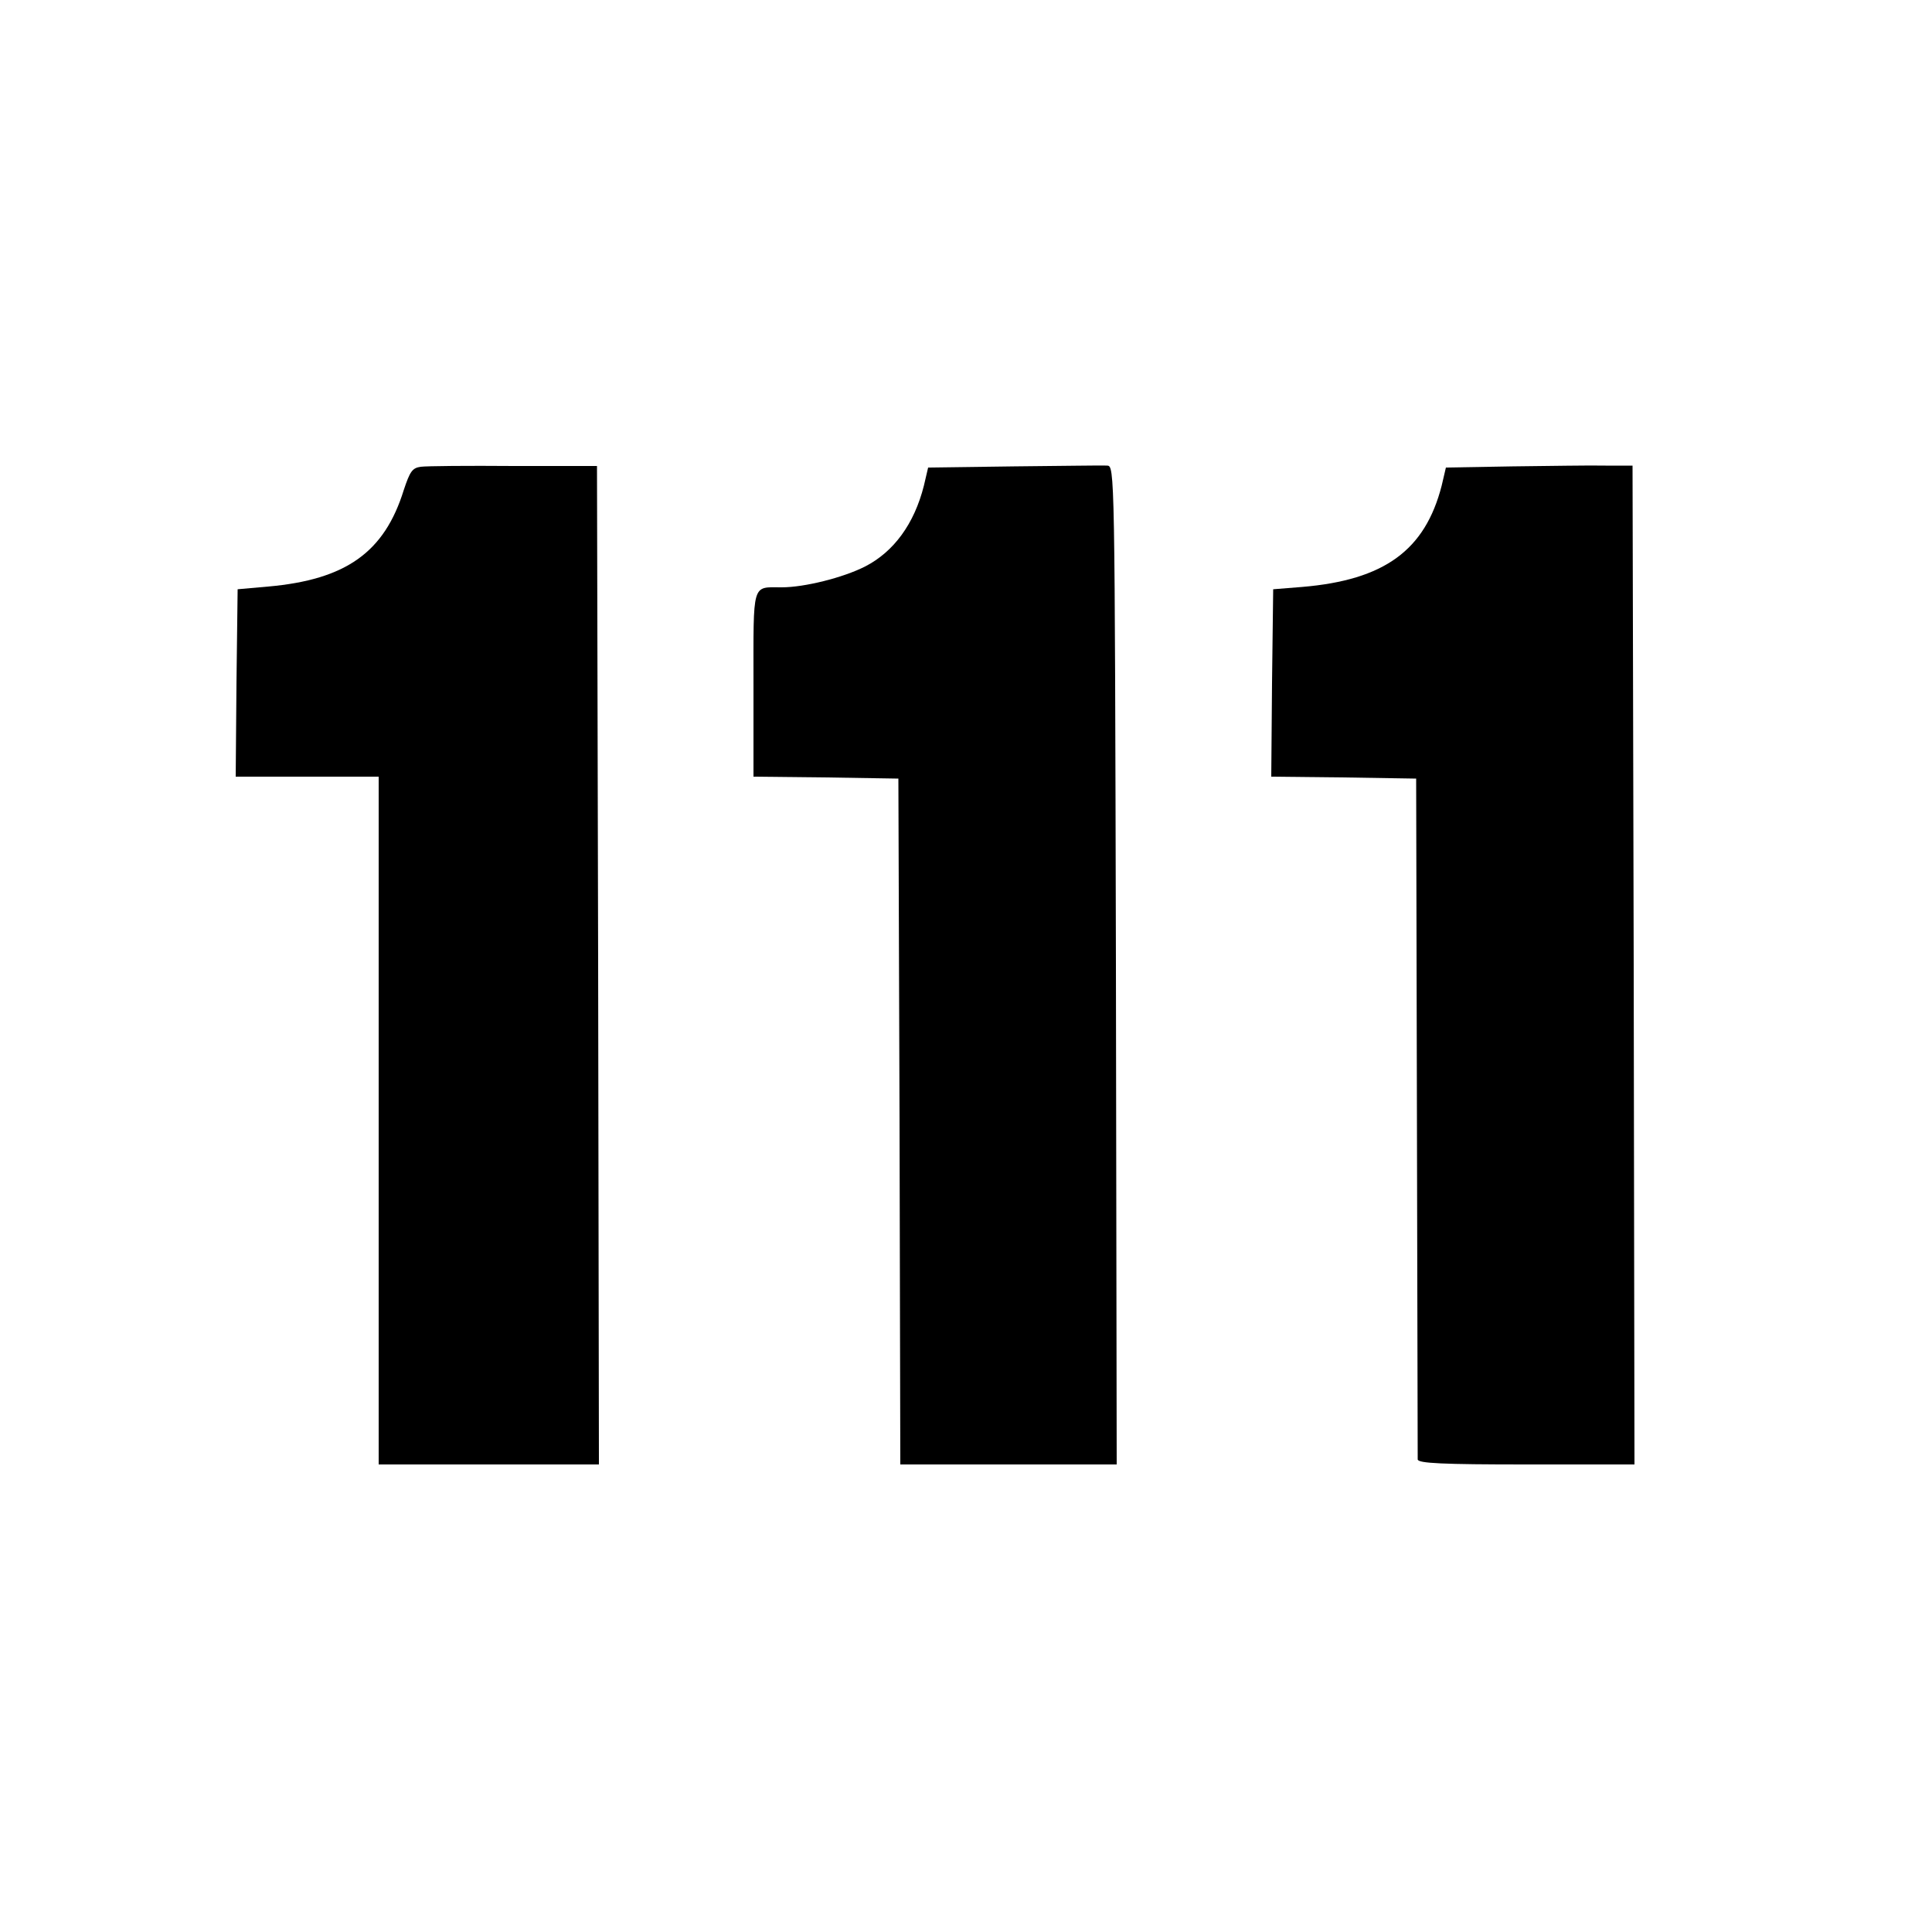
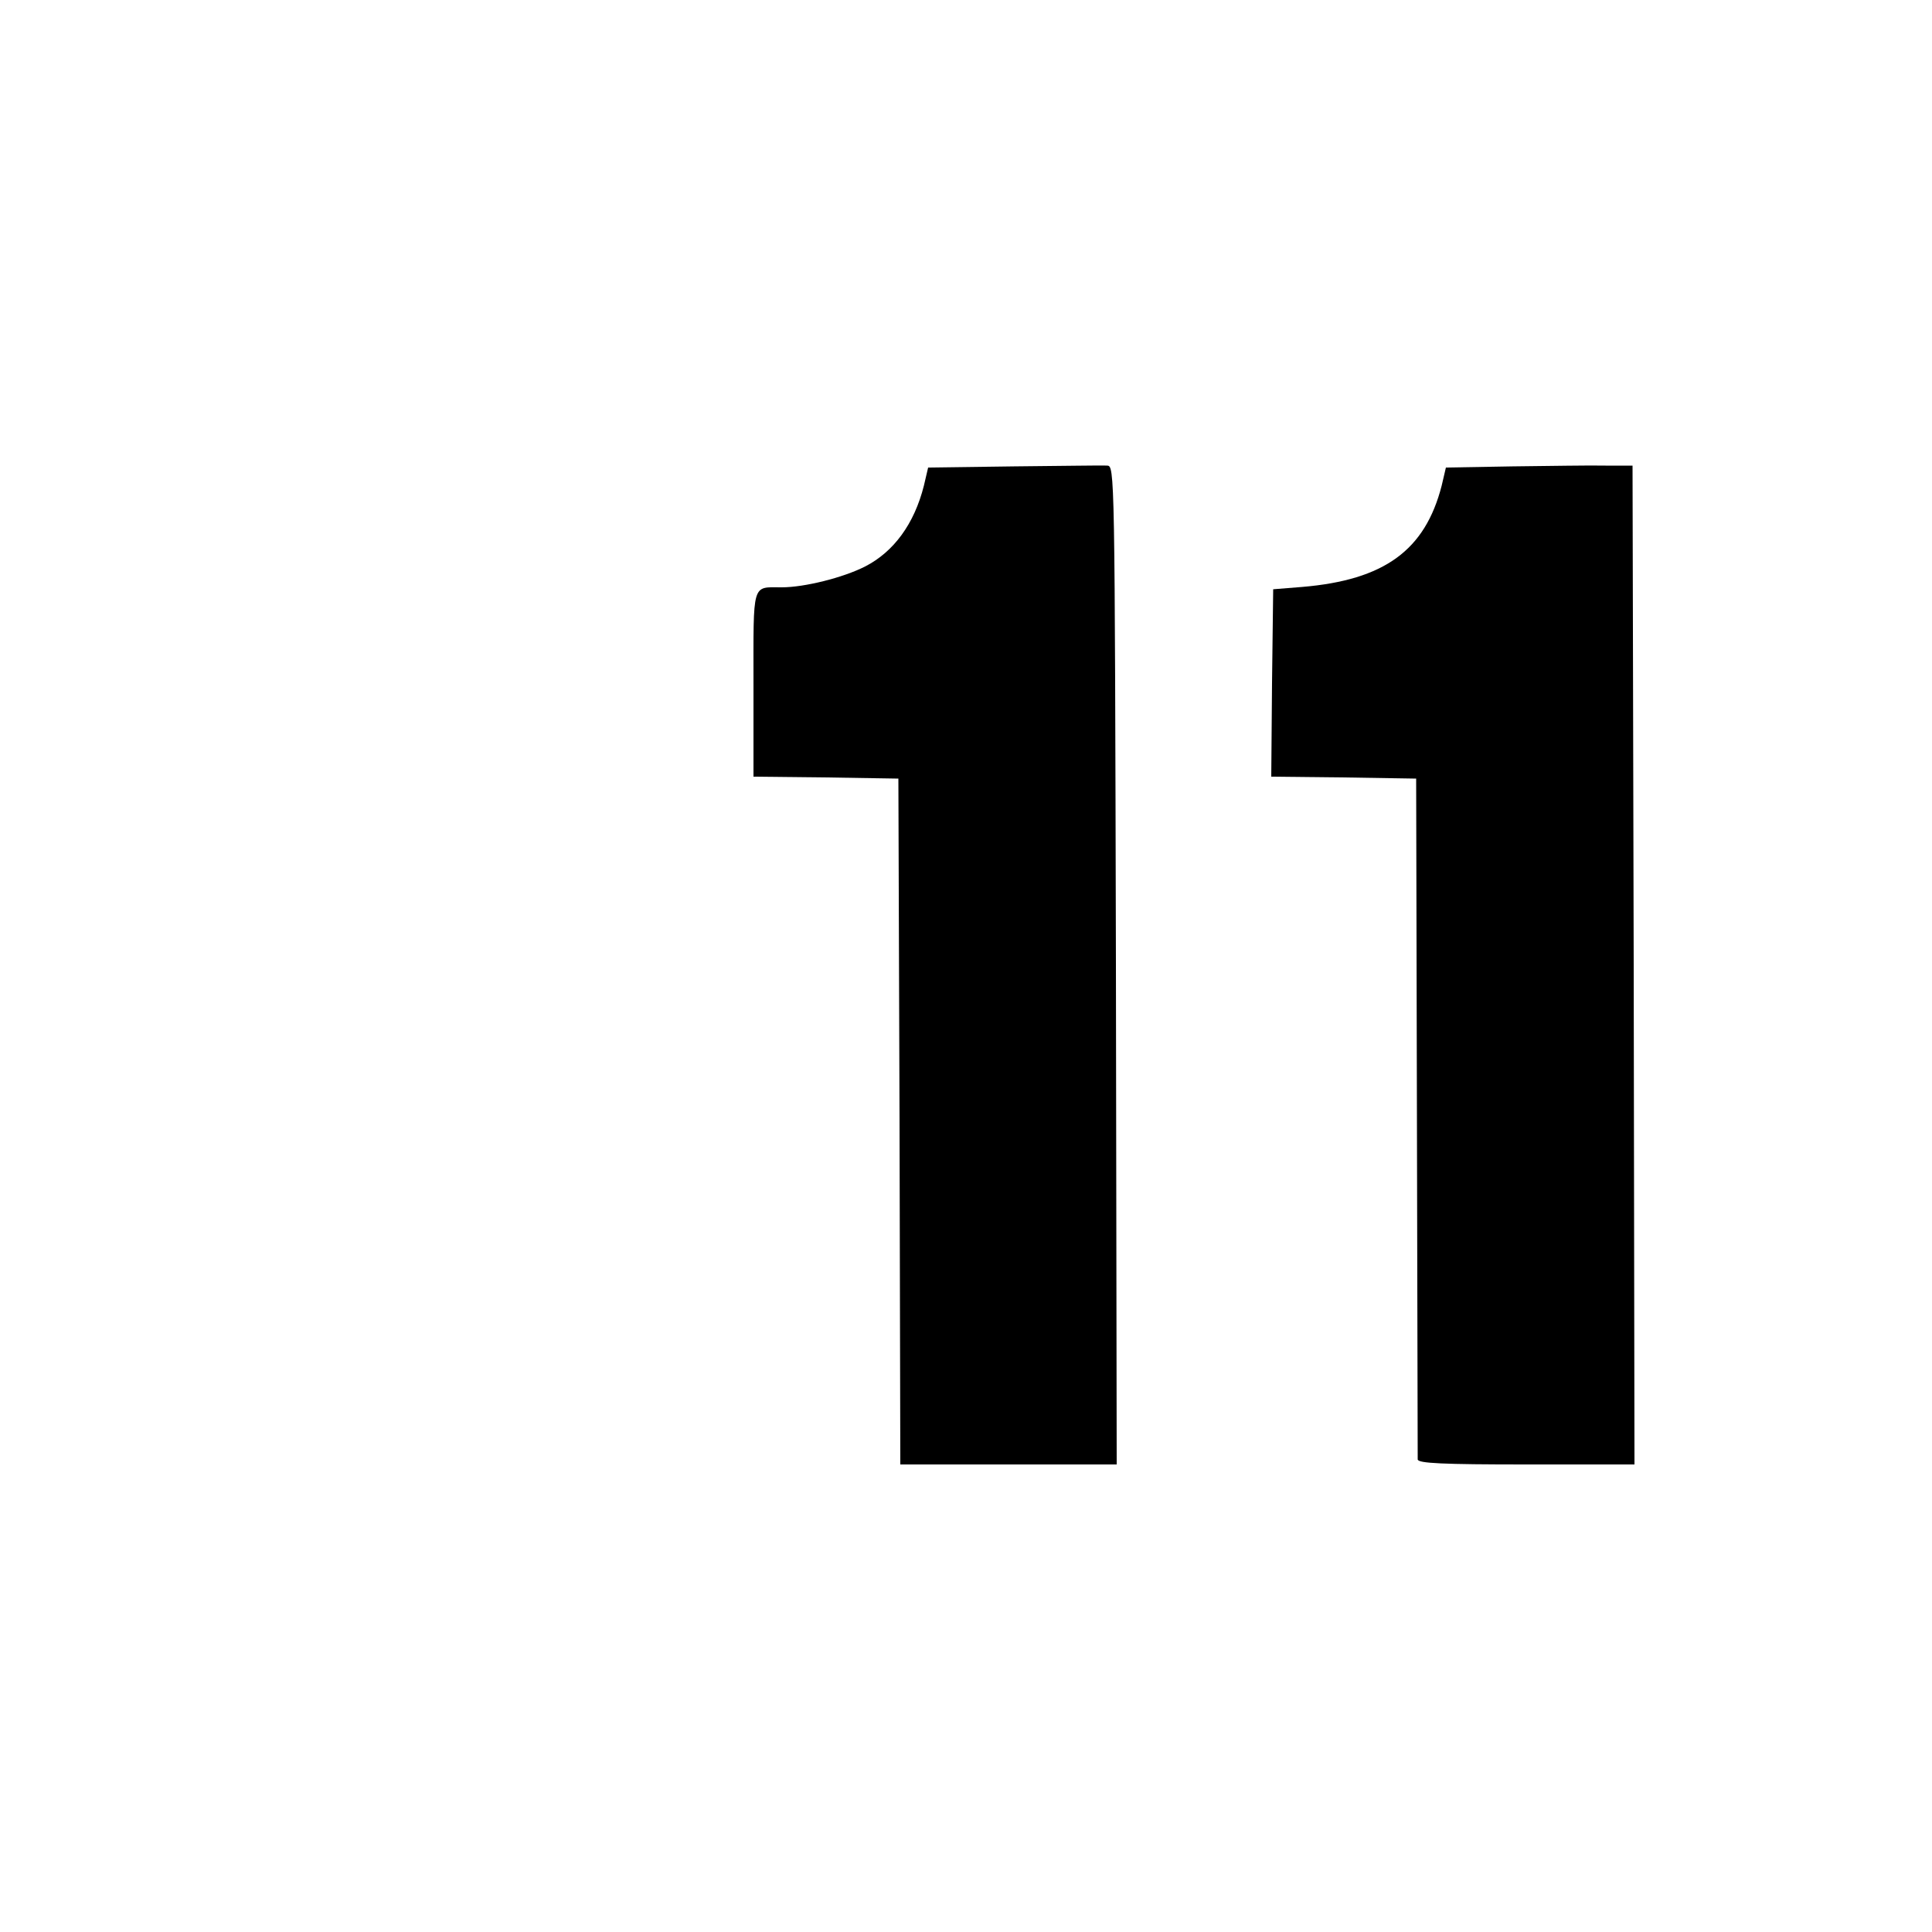
<svg xmlns="http://www.w3.org/2000/svg" preserveAspectRatio="xMidYMid meet" viewBox="0 0 500 500" height="500pt" width="500pt" version="1.0">
  <g stroke="none" fill="#000000" transform="translate(0,500) scale(0.1,-0.1)">
-     <path d="M1089 3792 c-22 -3 -28 -12 -44 -60 -50 -161 -149 -232 -351 -250 l-79 -7 -3 -242 -2 -243 185 0 185 0 0 -890 0 -890 285 0 285 0 -2 1292 -3 1292 -215 0 c-118 1 -227 0 -241 -2z" />
    <path d="M2624 3793 l-222 -3 -11 -47 c-25 -99 -78 -171 -152 -209 -57 -29 -157 -54 -216 -54 -78 0 -73 16 -73 -251 l0 -239 188 -2 187 -3 3 -887 2 -888 280 0 280 0 -2 1293 c-3 1284 -3 1292 -23 1292 -11 1 -120 -1 -241 -2z" />
    <path d="M3914 3793 l-172 -3 -11 -47 c-43 -167 -148 -244 -361 -262 l-75 -6 -3 -242 -2 -243 187 -2 188 -3 2 -875 c1 -481 2 -881 2 -887 1 -10 64 -13 281 -13 l280 0 -2 1293 -3 1292 -70 0 c-38 1 -147 -1 -241 -2z" />
  </g>
</svg>